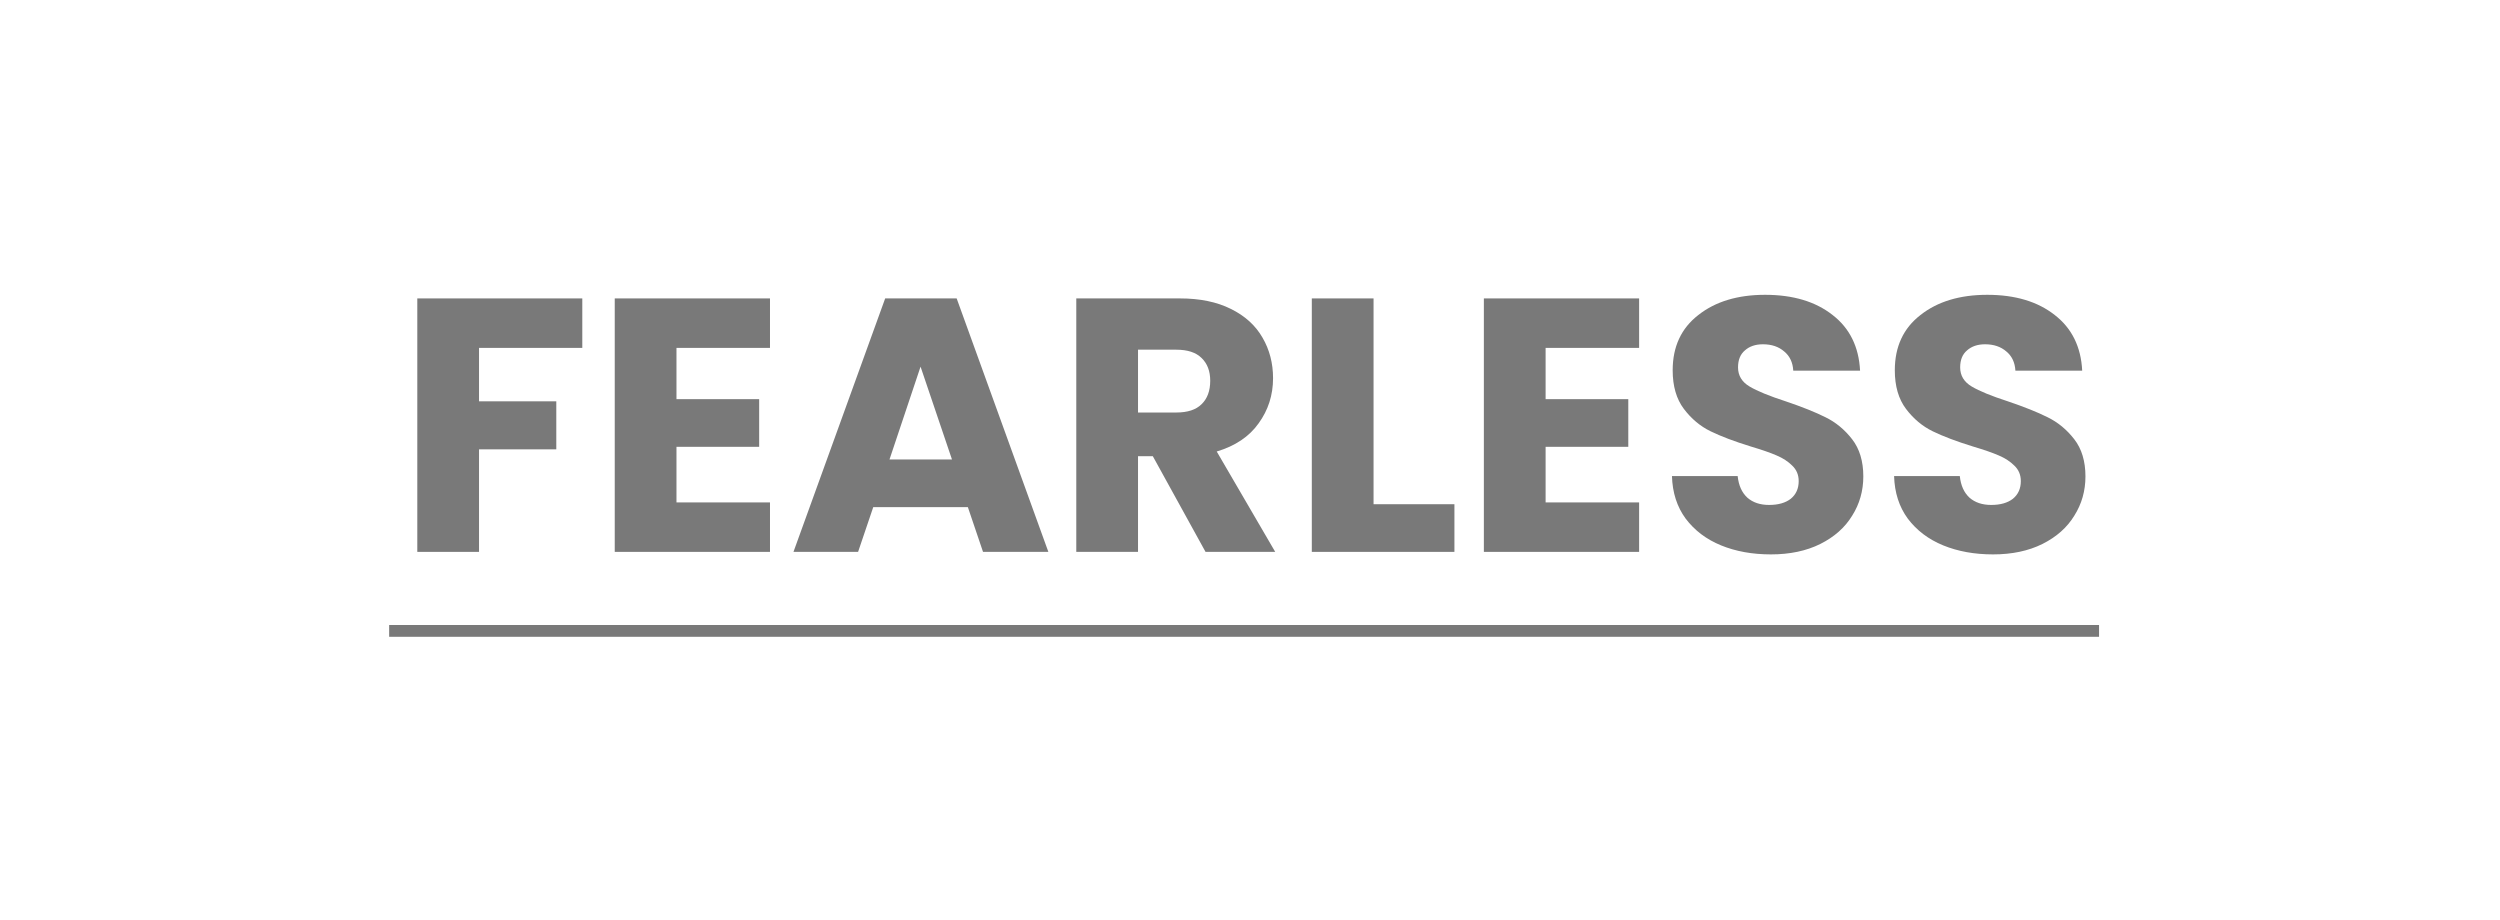
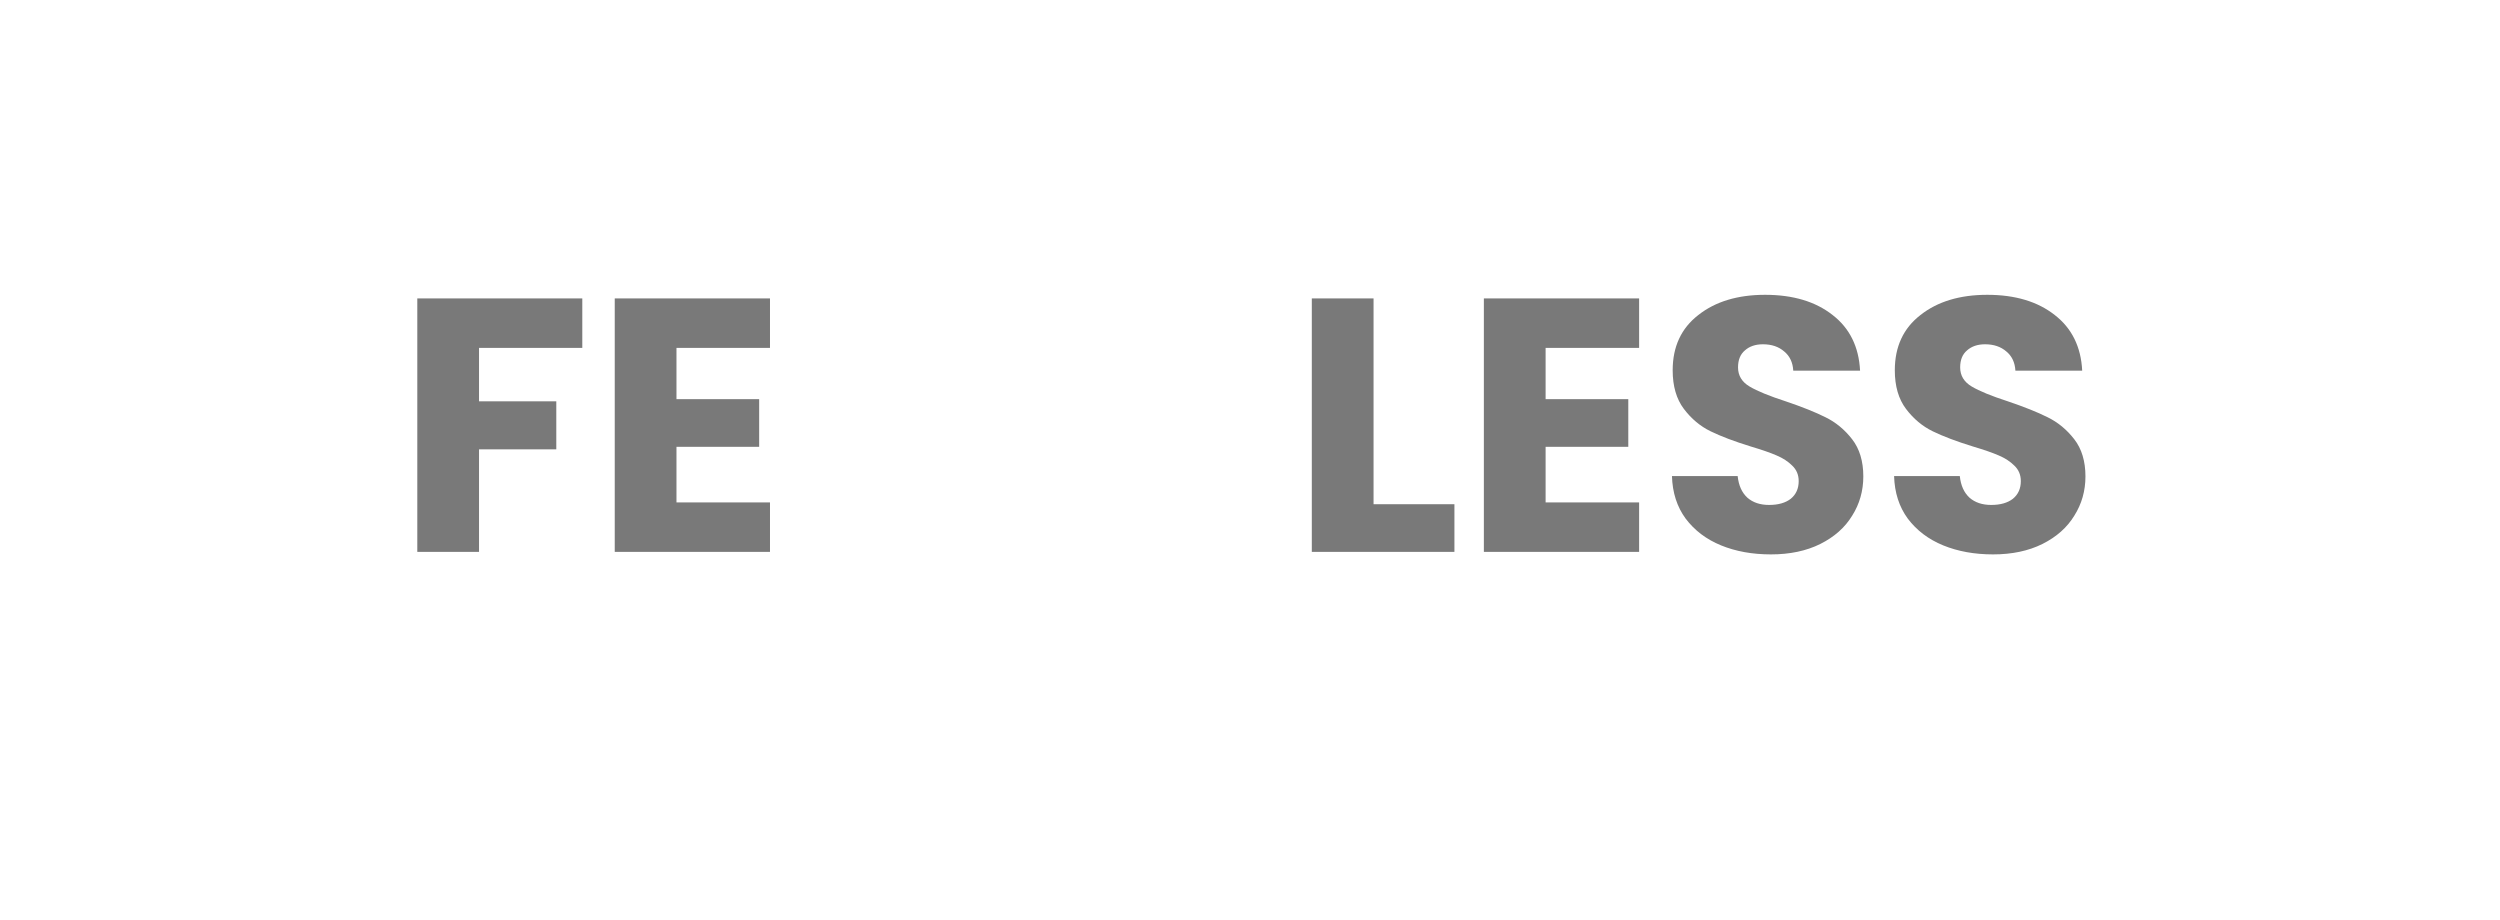
<svg xmlns="http://www.w3.org/2000/svg" width="212" height="78" viewBox="0 0 212 78" fill="none">
  <path d="M169.008 47.013C167.436 47.013 166.028 46.758 164.783 46.248C163.538 45.738 162.538 44.983 161.783 43.982C161.048 42.982 160.66 41.778 160.619 40.37H166.191C166.273 41.166 166.549 41.778 167.018 42.207C167.487 42.615 168.1 42.819 168.855 42.819C169.631 42.819 170.243 42.645 170.692 42.298C171.141 41.931 171.366 41.431 171.366 40.798C171.366 40.267 171.182 39.829 170.814 39.482C170.468 39.135 170.029 38.849 169.498 38.624C168.988 38.4 168.253 38.145 167.294 37.859C165.906 37.43 164.773 37.002 163.895 36.573C163.017 36.145 162.262 35.512 161.629 34.675C160.997 33.838 160.68 32.746 160.68 31.399C160.68 29.399 161.405 27.837 162.854 26.715C164.303 25.572 166.191 25 168.518 25C170.886 25 172.794 25.572 174.244 26.715C175.693 27.837 176.468 29.409 176.57 31.43H170.906C170.866 30.735 170.61 30.195 170.141 29.807C169.671 29.399 169.069 29.195 168.335 29.195C167.702 29.195 167.192 29.368 166.804 29.715C166.416 30.041 166.222 30.521 166.222 31.154C166.222 31.848 166.549 32.389 167.202 32.777C167.855 33.164 168.875 33.583 170.263 34.032C171.651 34.501 172.774 34.95 173.631 35.379C174.509 35.808 175.264 36.43 175.897 37.247C176.53 38.063 176.846 39.114 176.846 40.4C176.846 41.625 176.53 42.737 175.897 43.737C175.285 44.738 174.386 45.534 173.203 46.126C172.019 46.717 170.621 47.013 169.008 47.013Z" fill="#797979" />
  <path d="M150.171 47.013C148.6 47.013 147.191 46.758 145.946 46.248C144.701 45.738 143.701 44.983 142.946 43.982C142.211 42.982 141.823 41.778 141.782 40.37H147.354C147.436 41.166 147.712 41.778 148.181 42.207C148.651 42.615 149.263 42.819 150.018 42.819C150.794 42.819 151.406 42.645 151.855 42.298C152.304 41.931 152.529 41.431 152.529 40.798C152.529 40.267 152.345 39.829 151.978 39.482C151.631 39.135 151.192 38.849 150.661 38.624C150.151 38.4 149.416 38.145 148.457 37.859C147.069 37.43 145.936 37.002 145.058 36.573C144.181 36.145 143.425 35.512 142.793 34.675C142.16 33.838 141.843 32.746 141.843 31.399C141.843 29.399 142.568 27.837 144.017 26.715C145.466 25.572 147.354 25 149.681 25C152.049 25 153.957 25.572 155.407 26.715C156.856 27.837 157.631 29.409 157.734 31.43H152.069C152.029 30.735 151.773 30.195 151.304 29.807C150.835 29.399 150.232 29.195 149.498 29.195C148.865 29.195 148.355 29.368 147.967 29.715C147.579 30.041 147.385 30.521 147.385 31.154C147.385 31.848 147.712 32.389 148.365 32.777C149.018 33.164 150.039 33.583 151.426 34.032C152.814 34.501 153.937 34.95 154.794 35.379C155.672 35.808 156.427 36.43 157.06 37.247C157.693 38.063 158.009 39.114 158.009 40.4C158.009 41.625 157.693 42.737 157.06 43.737C156.448 44.738 155.55 45.534 154.366 46.126C153.182 46.717 151.784 47.013 150.171 47.013Z" fill="#797979" />
  <path d="M131.067 29.501V33.848H138.079V37.89H131.067V42.605H138.997V46.799H125.832V25.306H138.997V29.501H131.067Z" fill="#797979" />
  <path d="M116.477 42.758H123.335V46.799H111.241V25.306H116.477V42.758Z" fill="#797979" />
-   <path d="M102.229 46.799L97.759 38.686H96.504V46.799H91.269V25.306H100.056C101.75 25.306 103.189 25.602 104.373 26.194C105.577 26.786 106.475 27.602 107.067 28.643C107.659 29.664 107.955 30.807 107.955 32.072C107.955 33.501 107.546 34.777 106.73 35.9C105.934 37.022 104.75 37.818 103.178 38.288L108.138 46.799H102.229ZM96.504 34.981H99.749C100.709 34.981 101.423 34.746 101.893 34.277C102.382 33.807 102.627 33.144 102.627 32.287C102.627 31.47 102.382 30.827 101.893 30.358C101.423 29.889 100.709 29.654 99.749 29.654H96.504V34.981Z" fill="#797979" />
-   <path d="M82.074 43.003H74.052L72.766 46.799H67.286L75.063 25.306H81.125L88.901 46.799H83.36L82.074 43.003ZM80.727 38.961L78.063 31.093L75.43 38.961H80.727Z" fill="#797979" />
  <path d="M57.365 29.501V33.848H64.377V37.89H57.365V42.605H65.295V46.799H52.13V25.306H65.295V29.501H57.365Z" fill="#797979" />
  <path d="M49.379 25.306V29.501H40.622V34.032H47.174V38.104H40.622V46.799H35.387V25.306H49.379Z" fill="#797979" />
-   <path d="M33 53H178V54H33V53Z" fill="#797979" />
</svg>